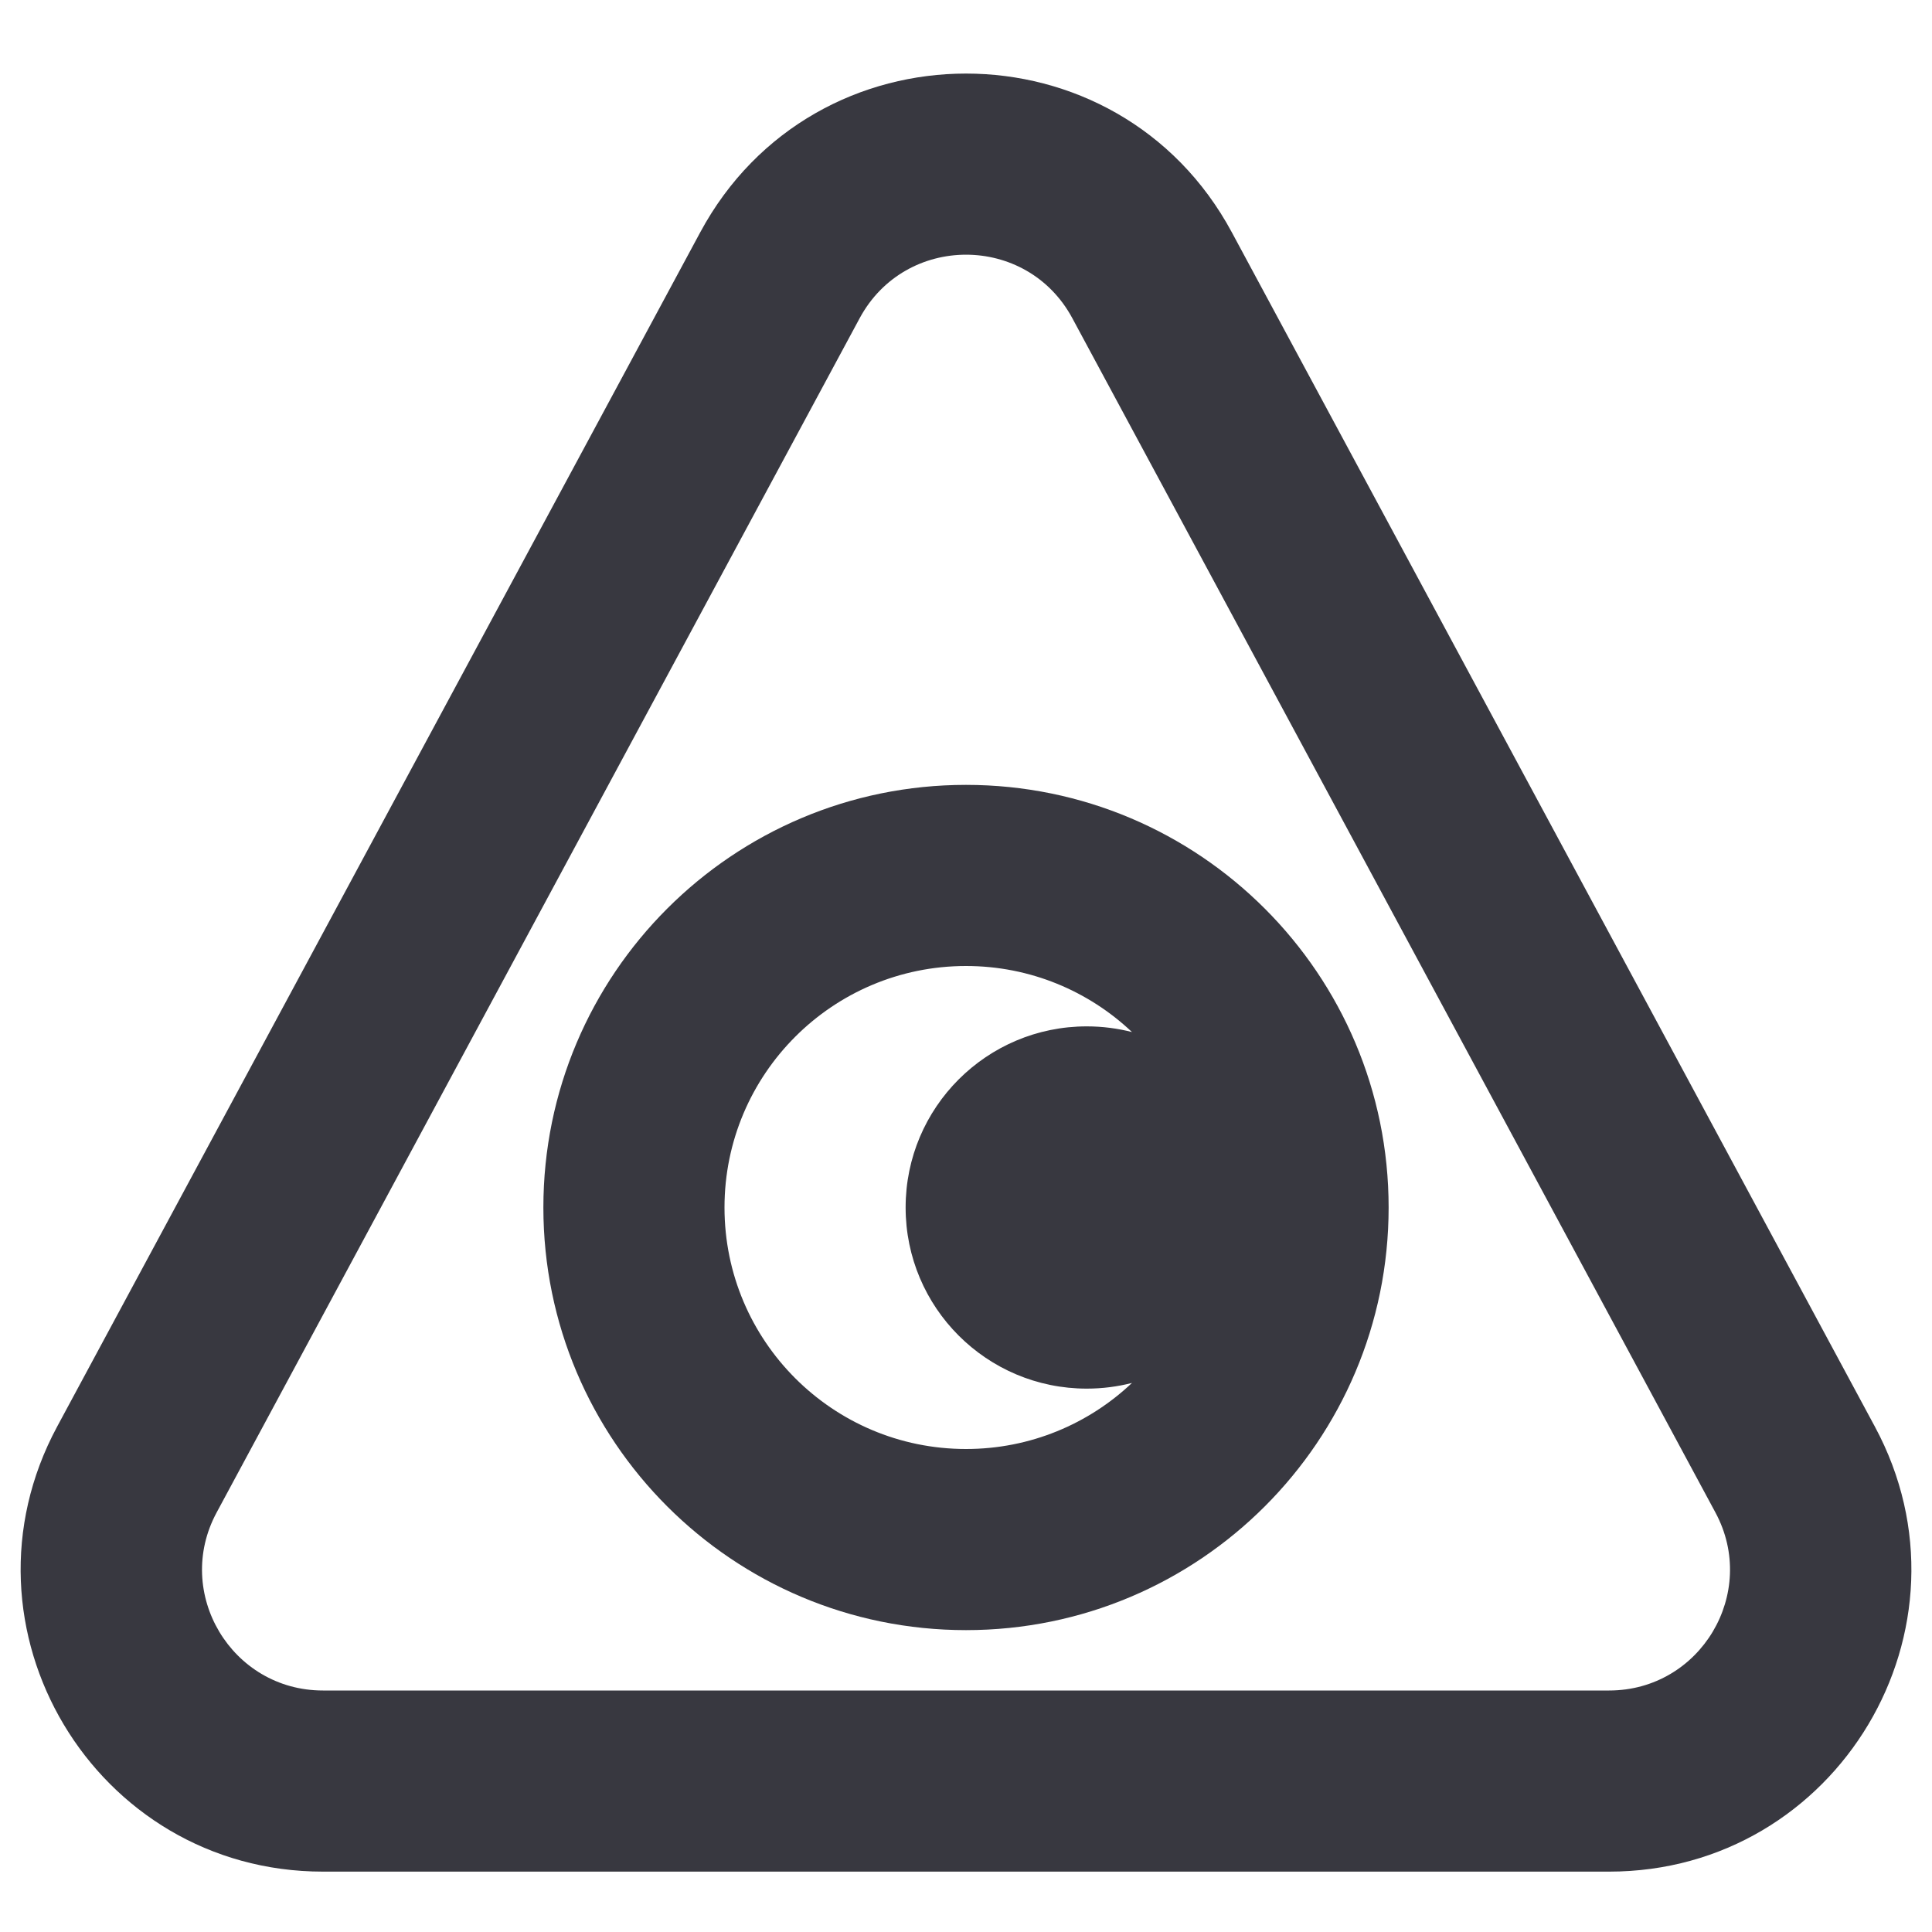
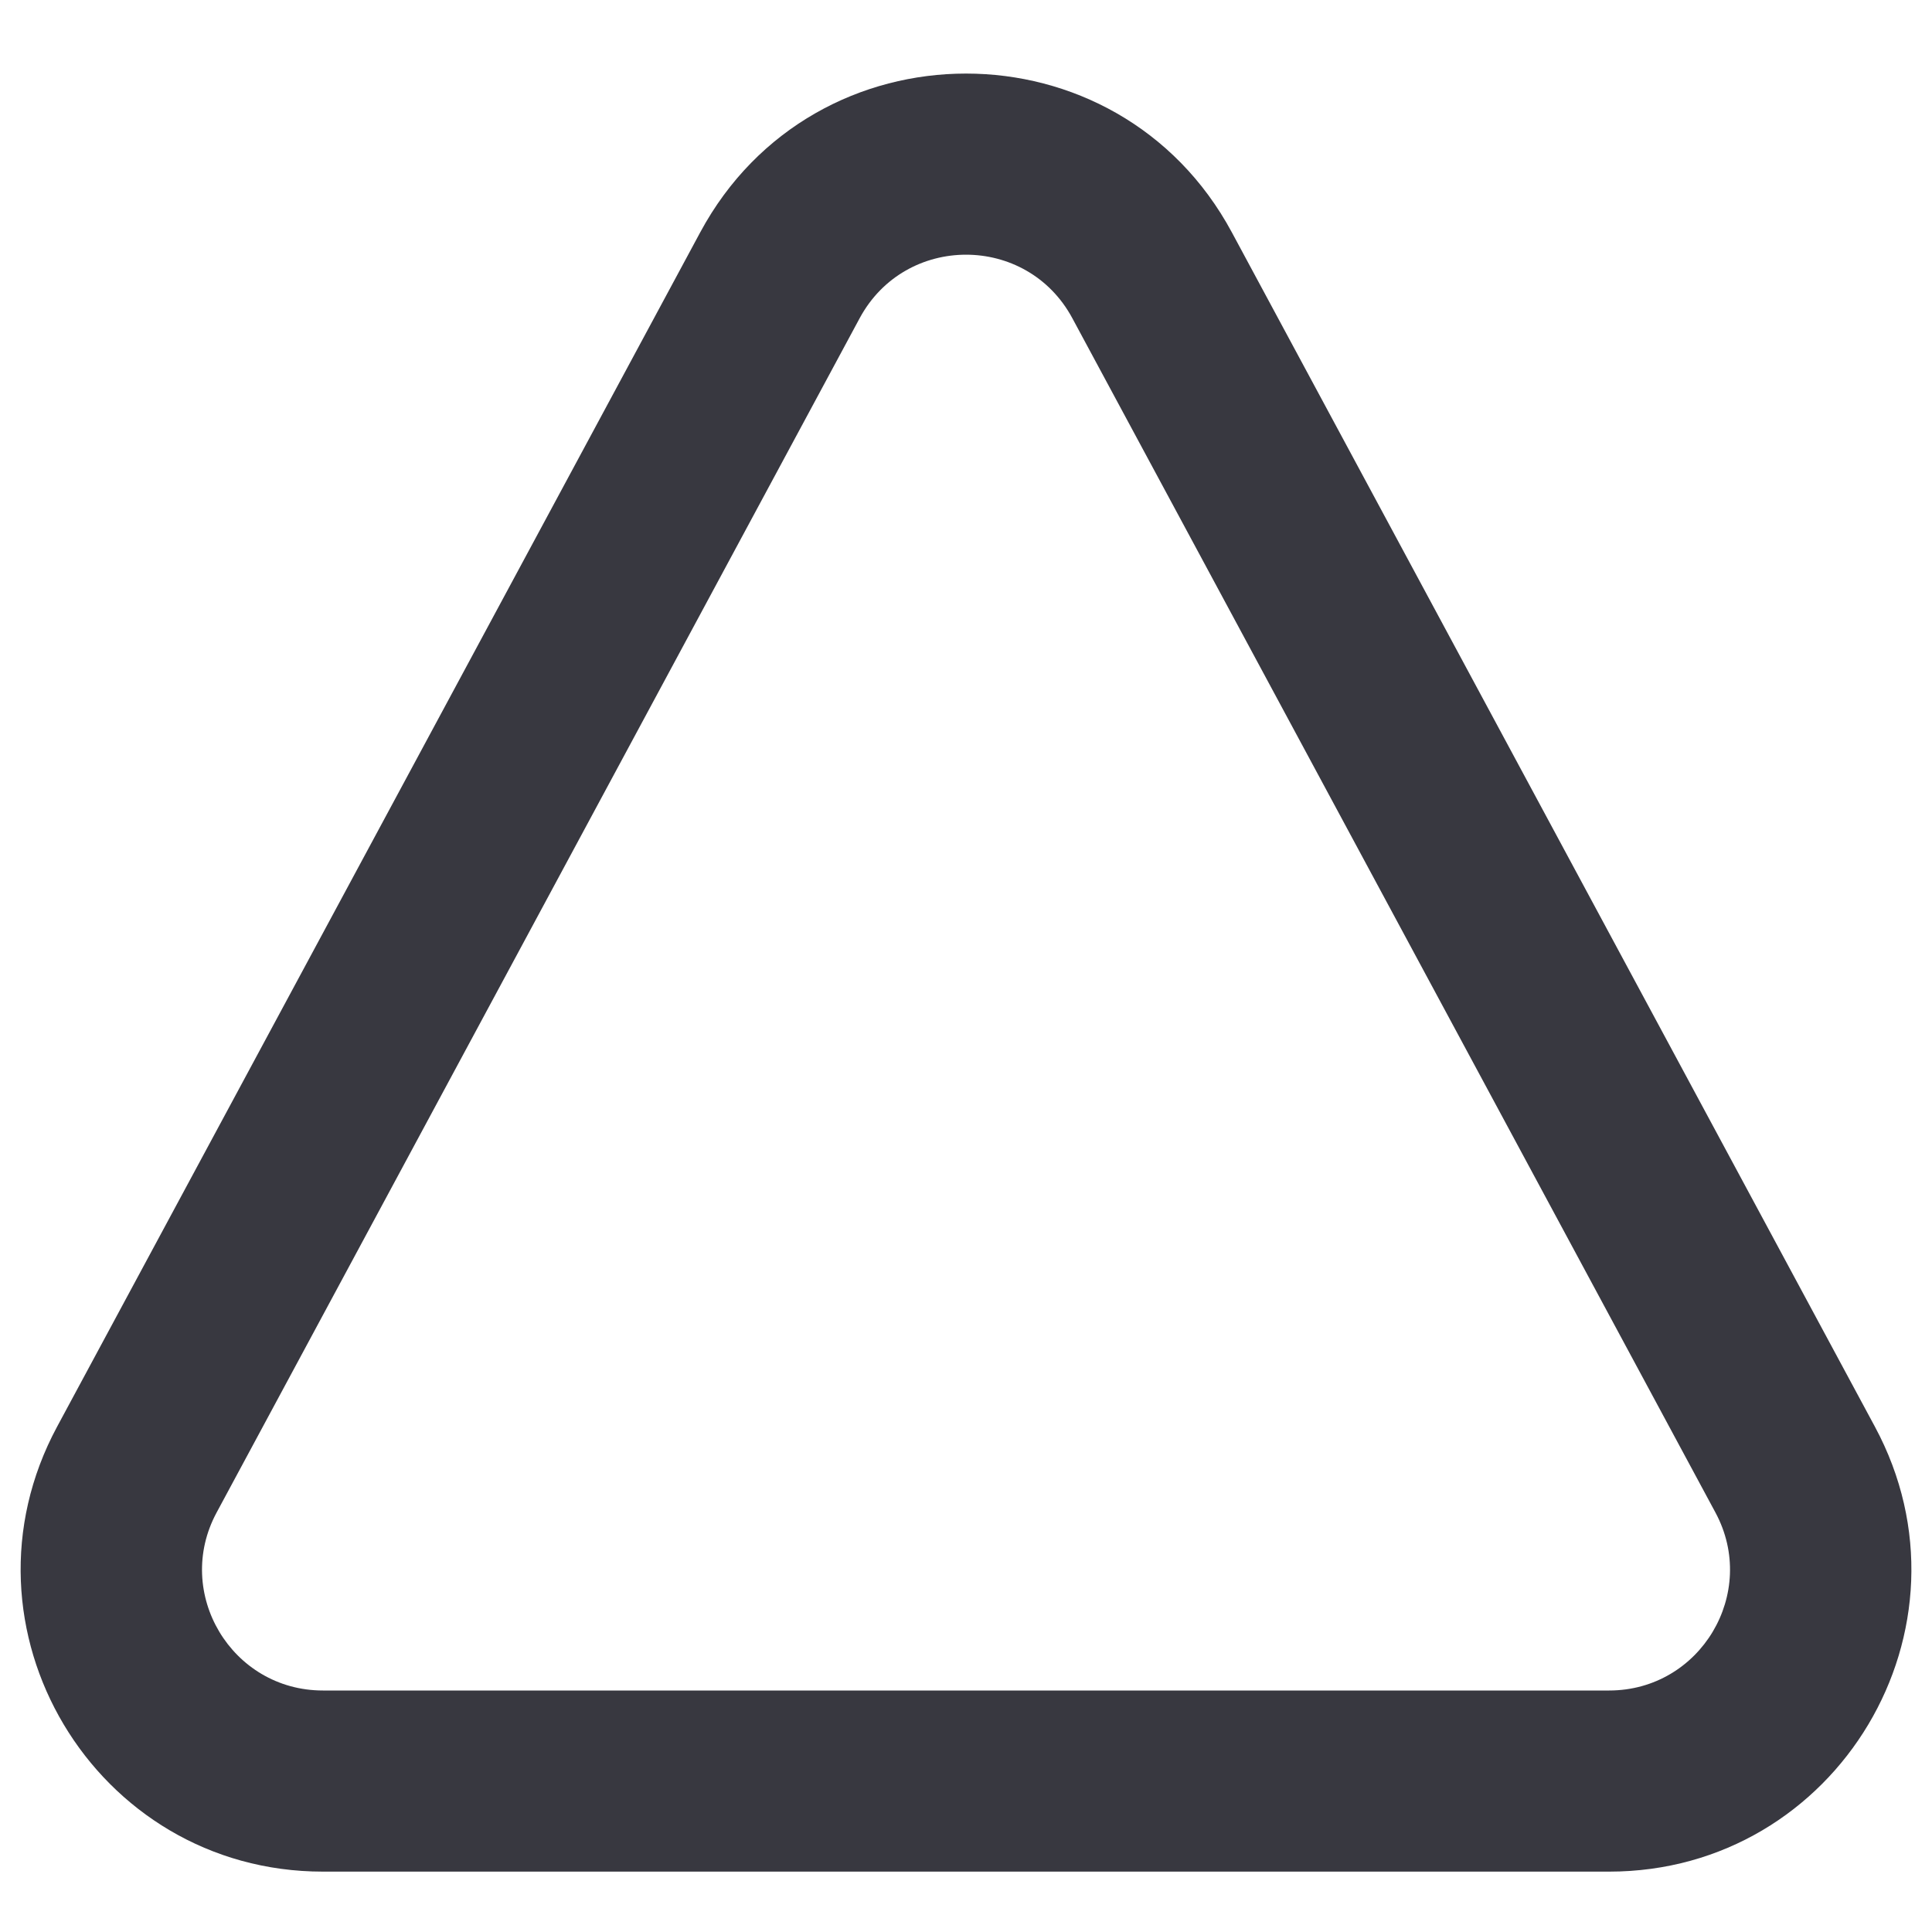
<svg xmlns="http://www.w3.org/2000/svg" width="32" height="32" viewBox="0 0 32 32" fill="none">
  <style>
  path {
    fill: #383840;
  }
  @media (prefers-color-scheme: dark) {
    path { fill: #FBFBFC; }
  }
</style>
  <path d="M0.946 23.63L11.598 3.848L14.239 5.27L3.588 25.052C2.87 26.384 3.835 28 5.349 28H26.652C28.165 28 29.13 26.384 28.413 25.052L17.761 5.27C17.006 3.868 14.995 3.868 14.239 5.27L11.598 3.848C13.486 0.342 18.515 0.342 20.403 3.848L31.054 23.63C32.848 26.961 30.435 31 26.652 31H5.349C1.565 31 -0.847 26.961 0.946 23.63Z" />
-   <path fill-rule="evenodd" clip-rule="evenodd" d="M23 20C23 23.866 19.866 27 16 27C12.134 27 9 23.866 9 20C9 16.134 12.134 13 16 13C19.866 13 23 16.134 23 20ZM18.749 22.906C18.032 23.584 17.065 24 16 24C13.791 24 12 22.209 12 20C12 17.791 13.791 16 16 16C17.065 16 18.032 16.416 18.749 17.094C18.509 17.033 18.259 17 18 17C16.343 17 15 18.343 15 20C15 21.657 16.343 23 18 23C18.259 23 18.509 22.967 18.749 22.906Z" />
</svg>